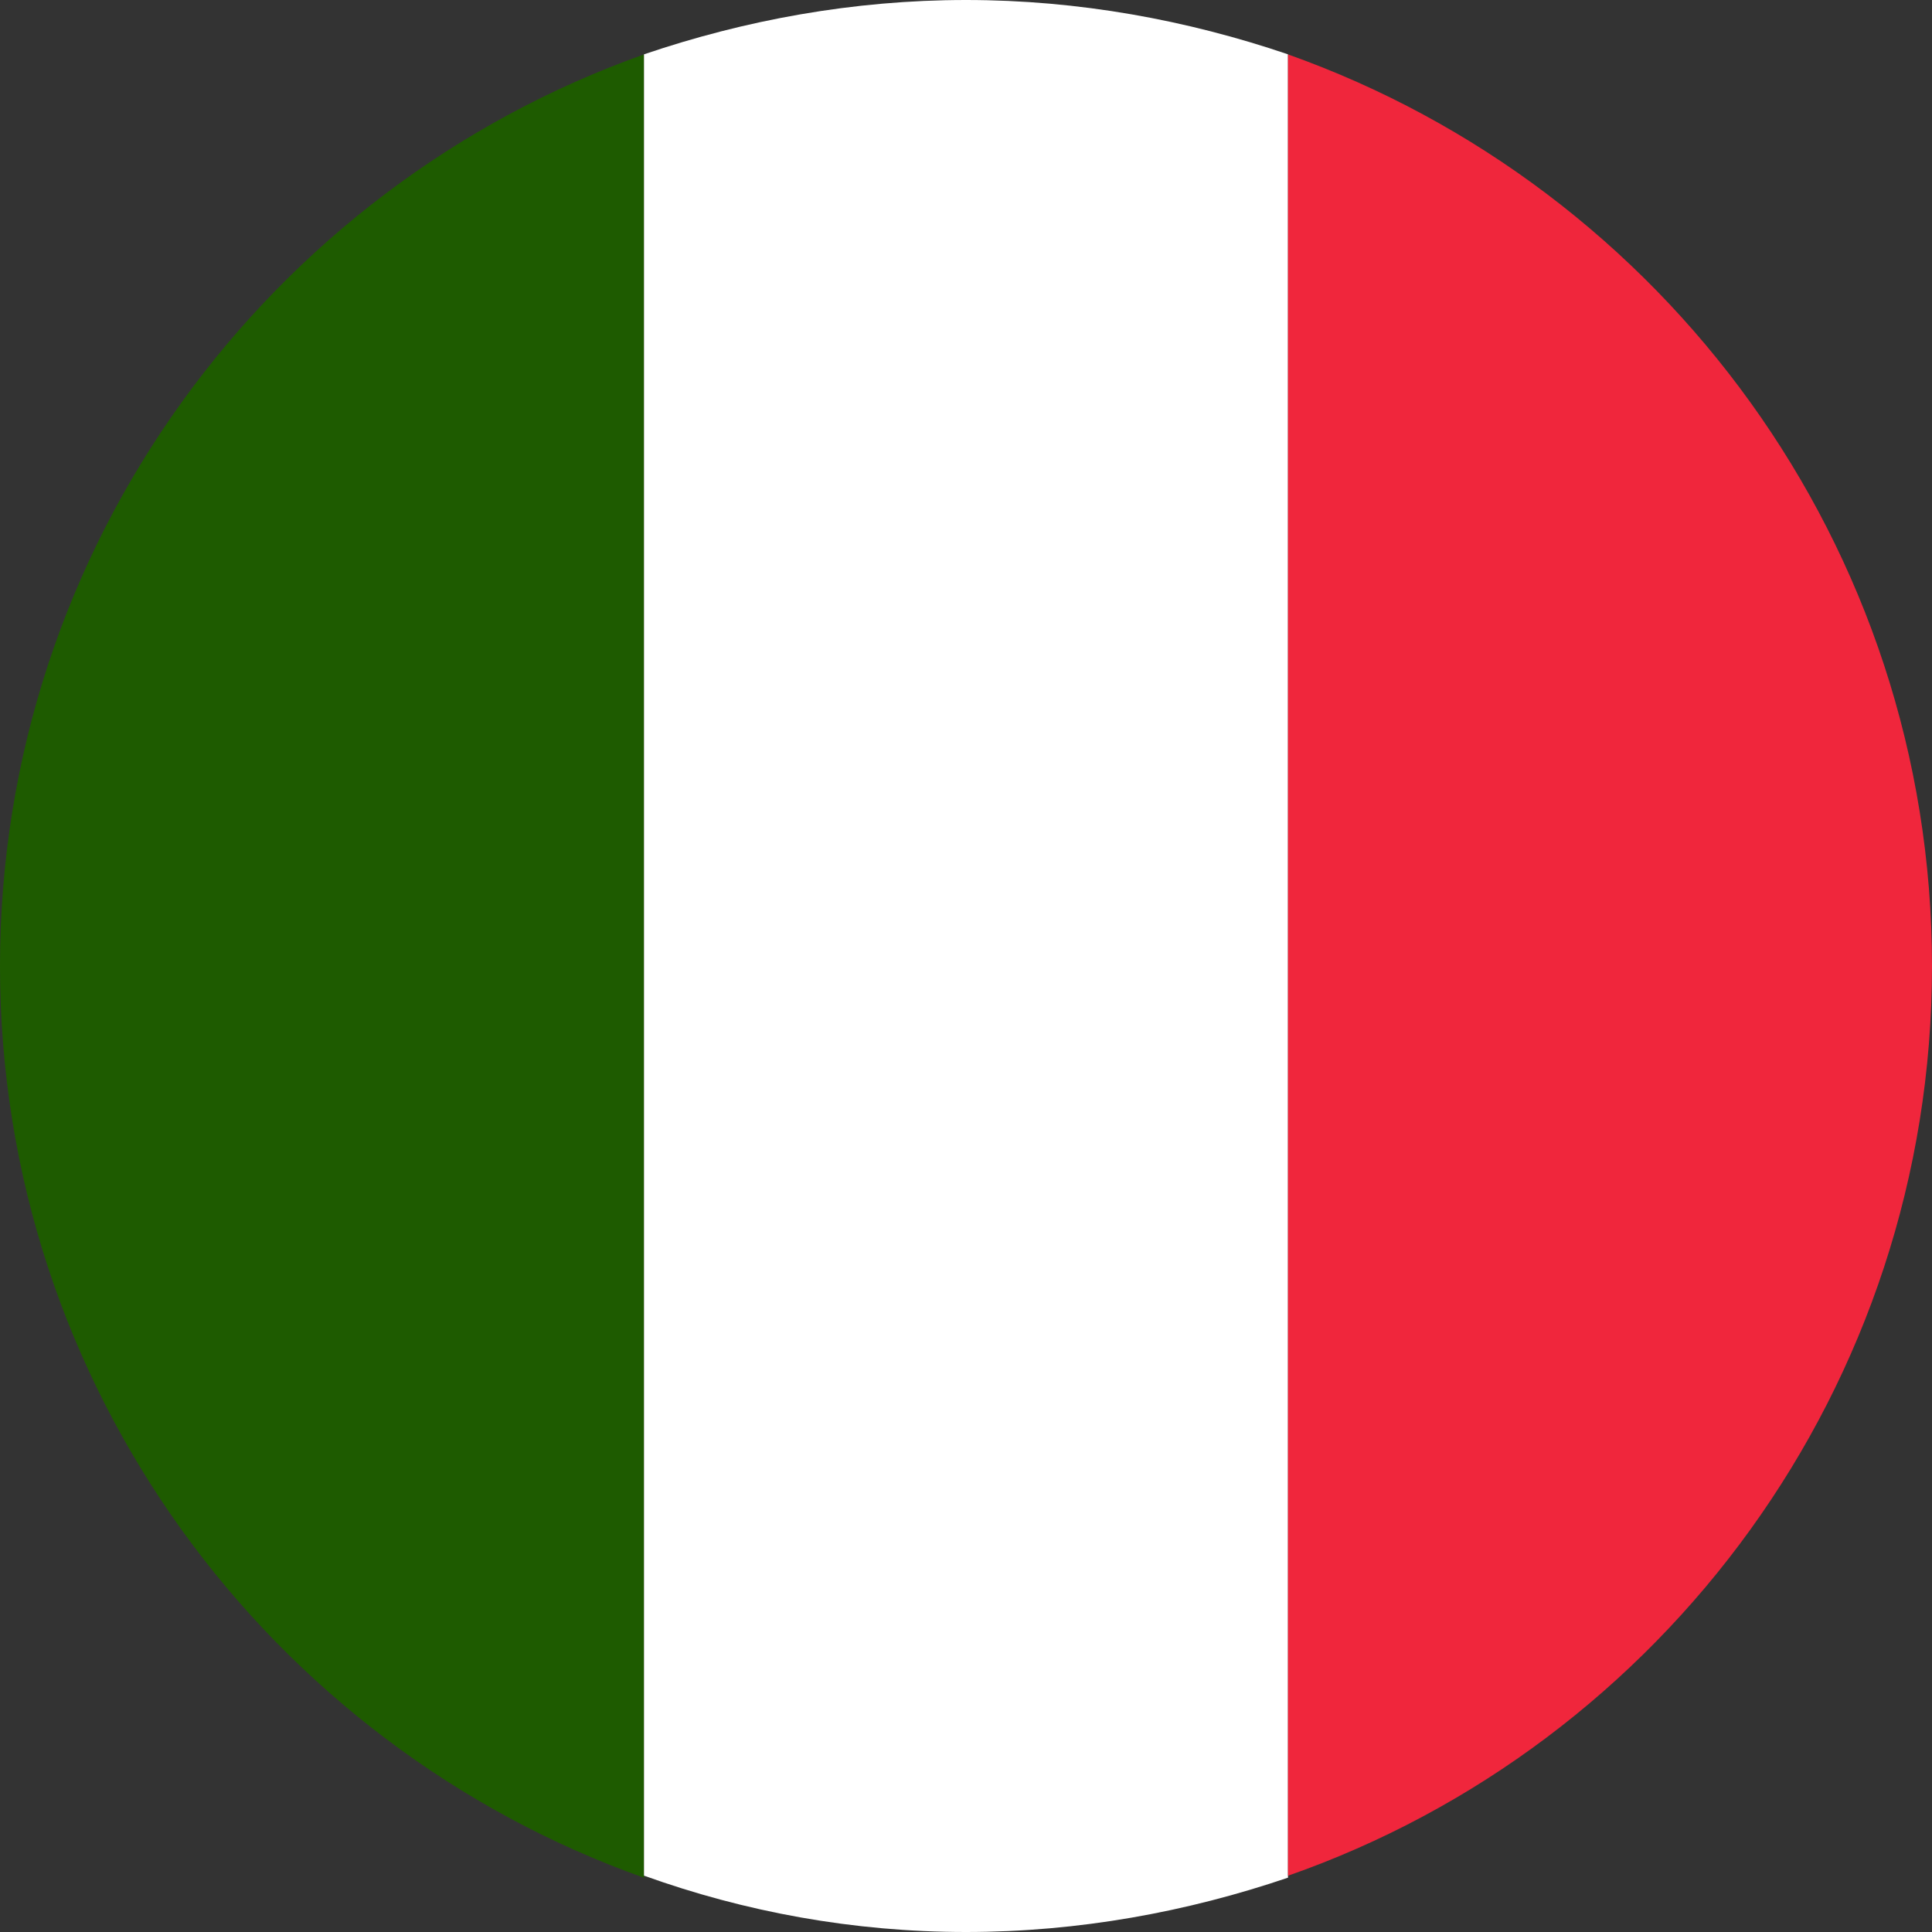
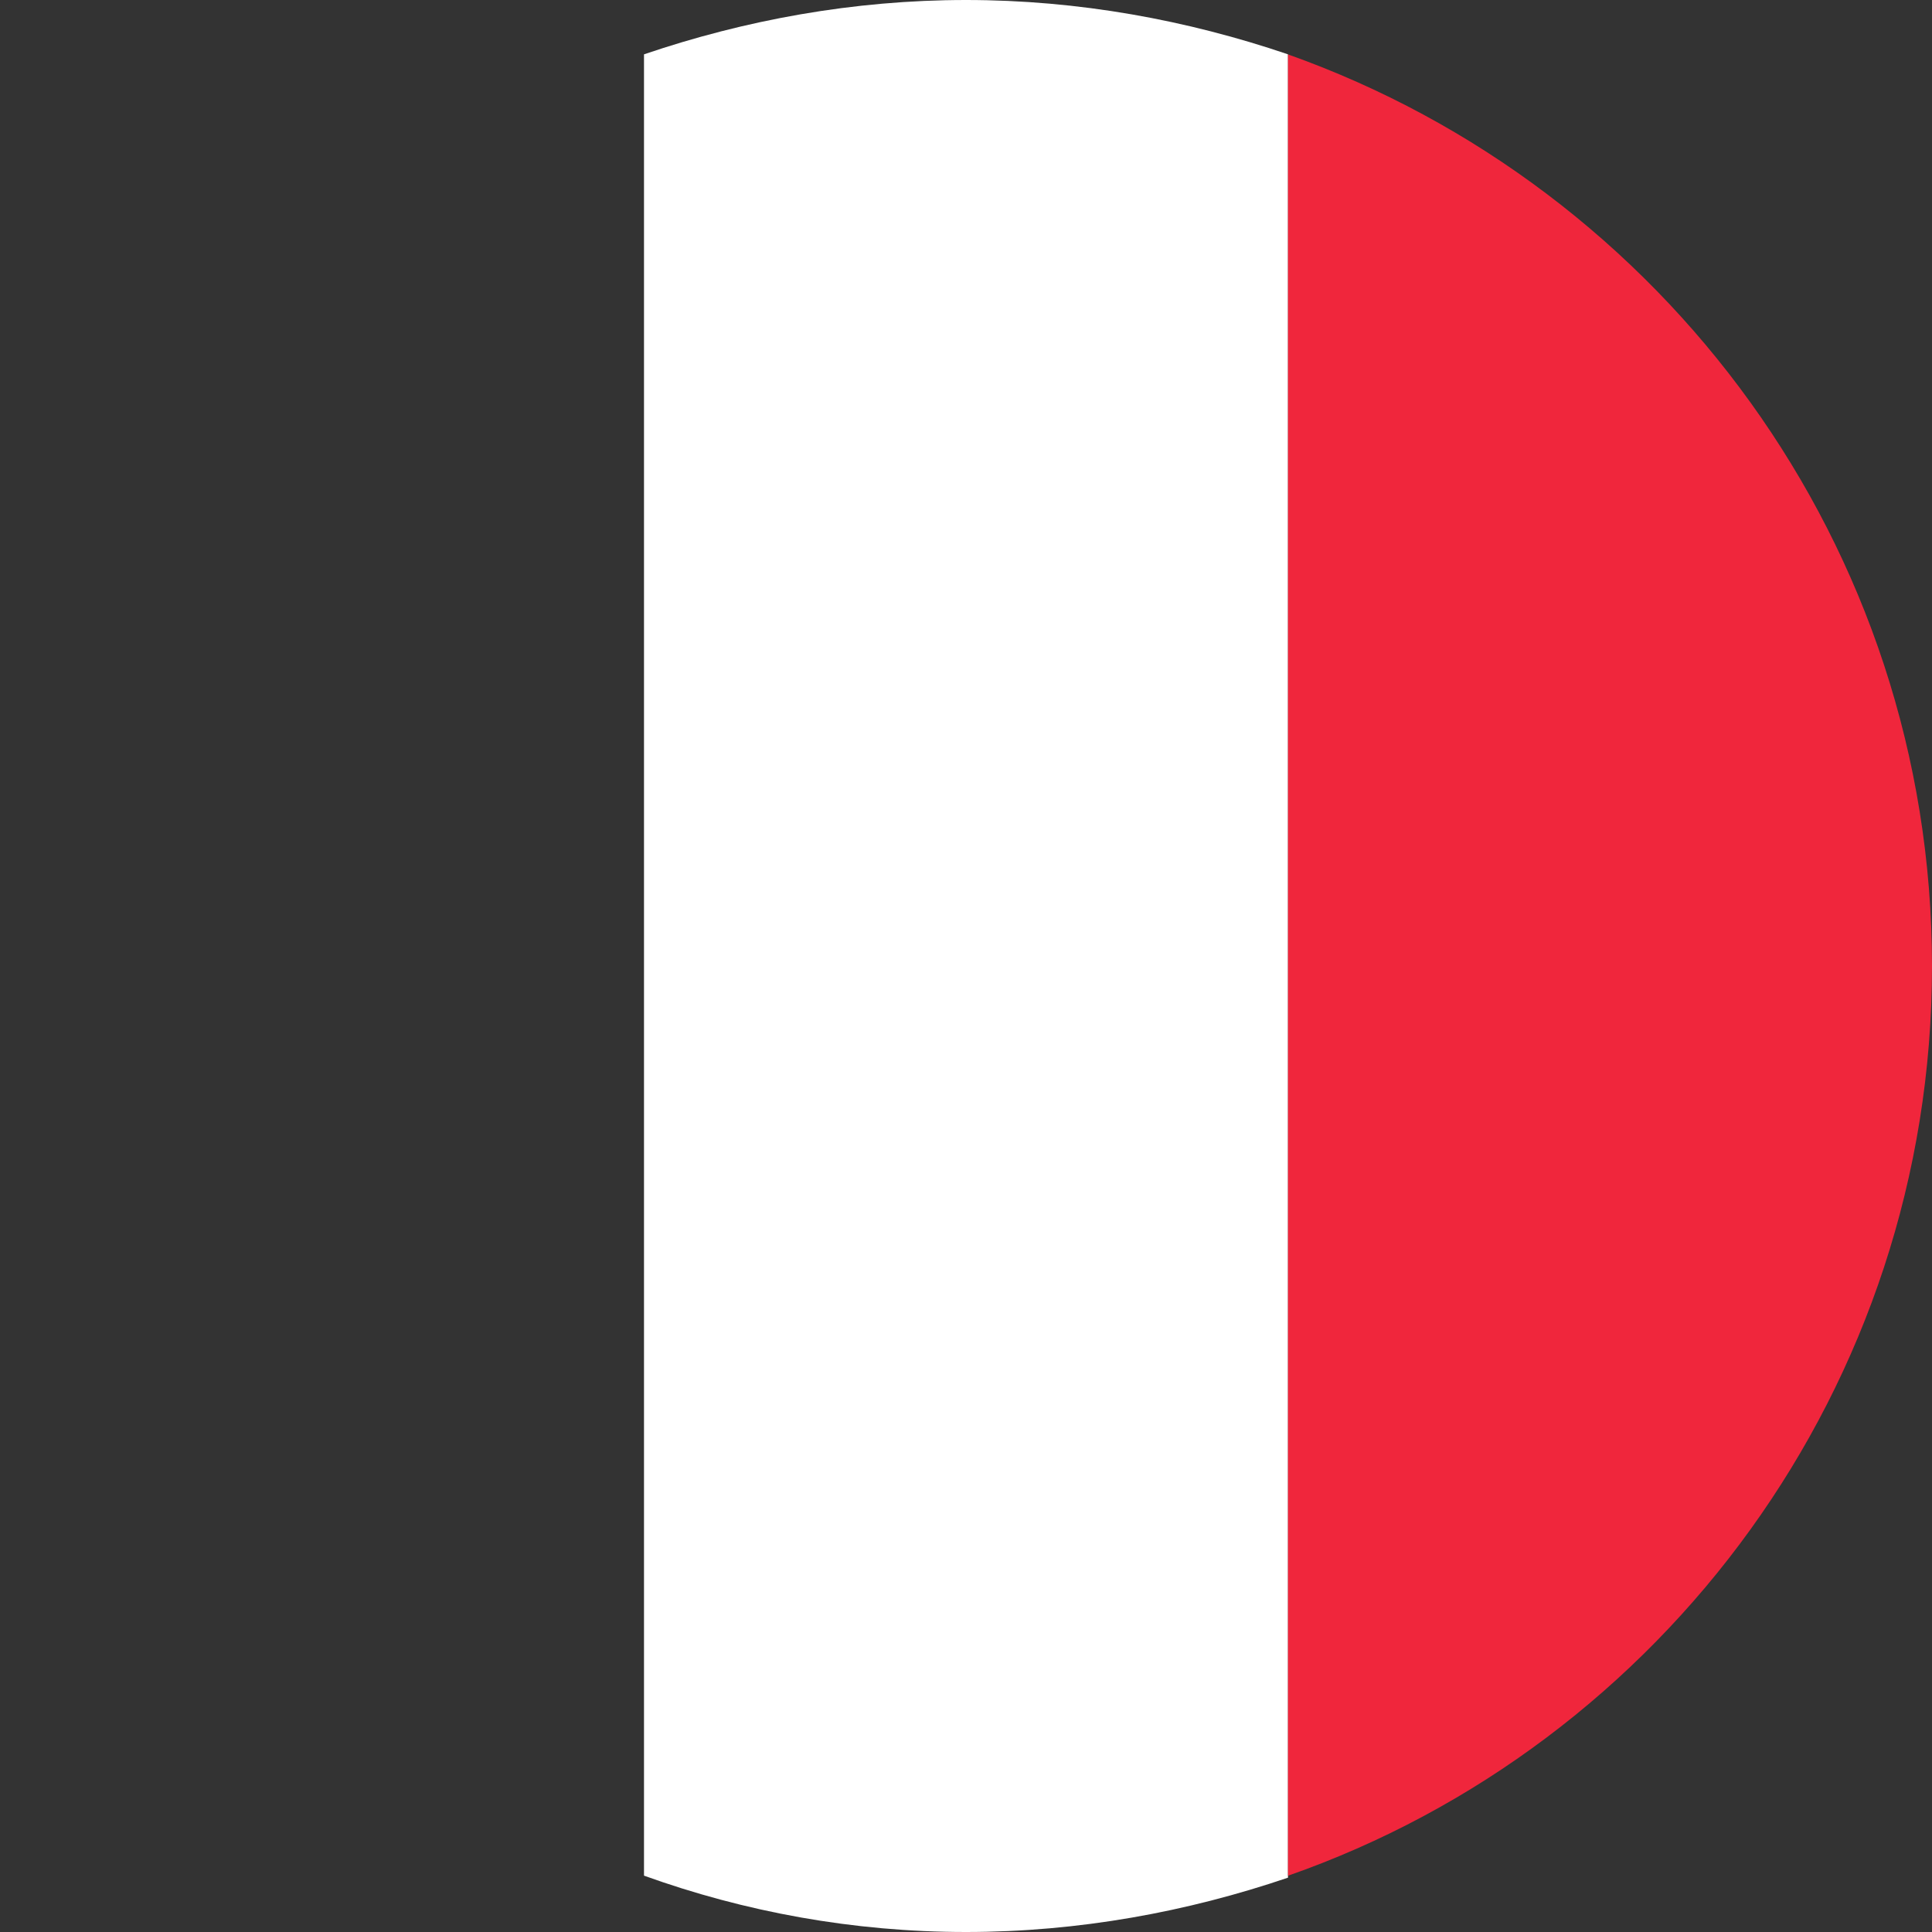
<svg xmlns="http://www.w3.org/2000/svg" width="24" height="24" viewBox="0 0 24 24" fill="none">
  <rect x="0" y="0" width="24" height="24" fill="#333333" stroke="none" />
-   <path d="M8 23.326V0.676C3.35 2.326 0 6.776 0 12.001C0 17.226 3.35 21.676 8 23.326Z" fill="#1E5B00" />
  <path d="M16 0.675C14.75 0.25 13.4 0 12 0C10.6 0 9.25 0.25 8 0.675V23.3C9.25 23.75 10.6 24 12 24C13.4 24 14.75 23.75 16 23.325V0.675Z" fill="white" />
  <path d="M16 0.676V23.301C20.65 21.676 24 17.226 24 12.001C24 6.776 20.65 2.326 16 0.676Z" fill="#F0263C" />
</svg>